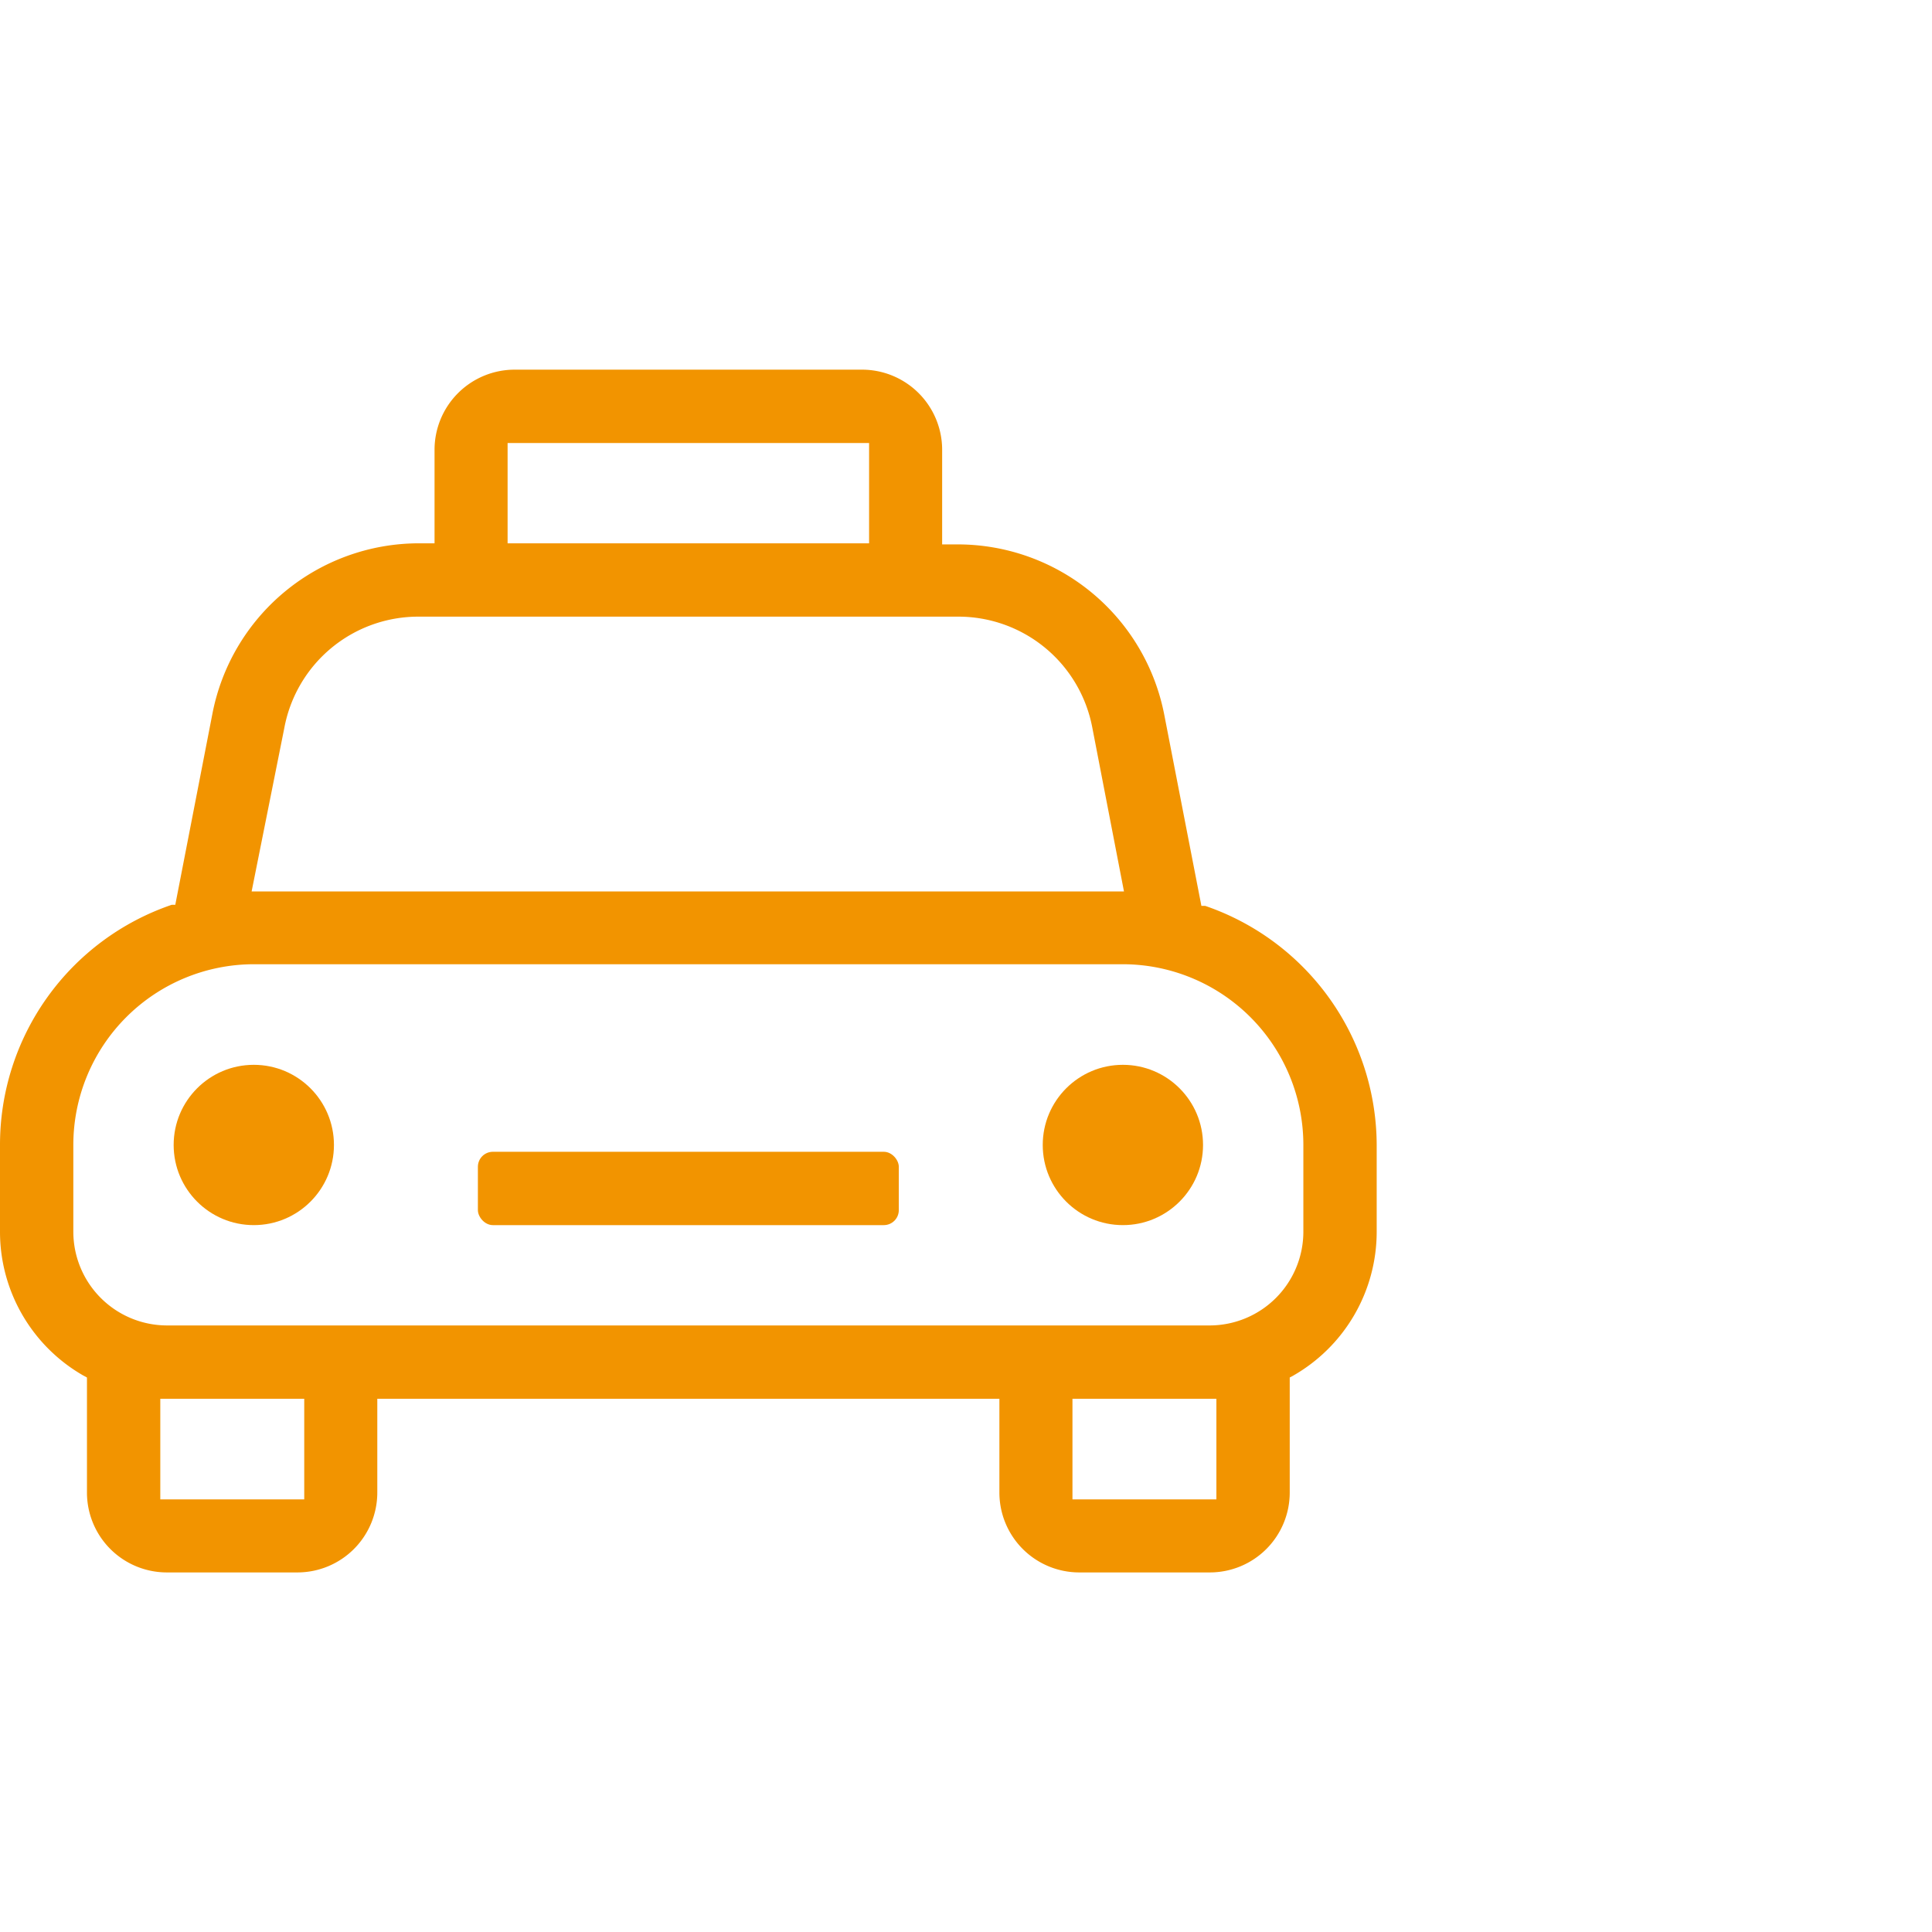
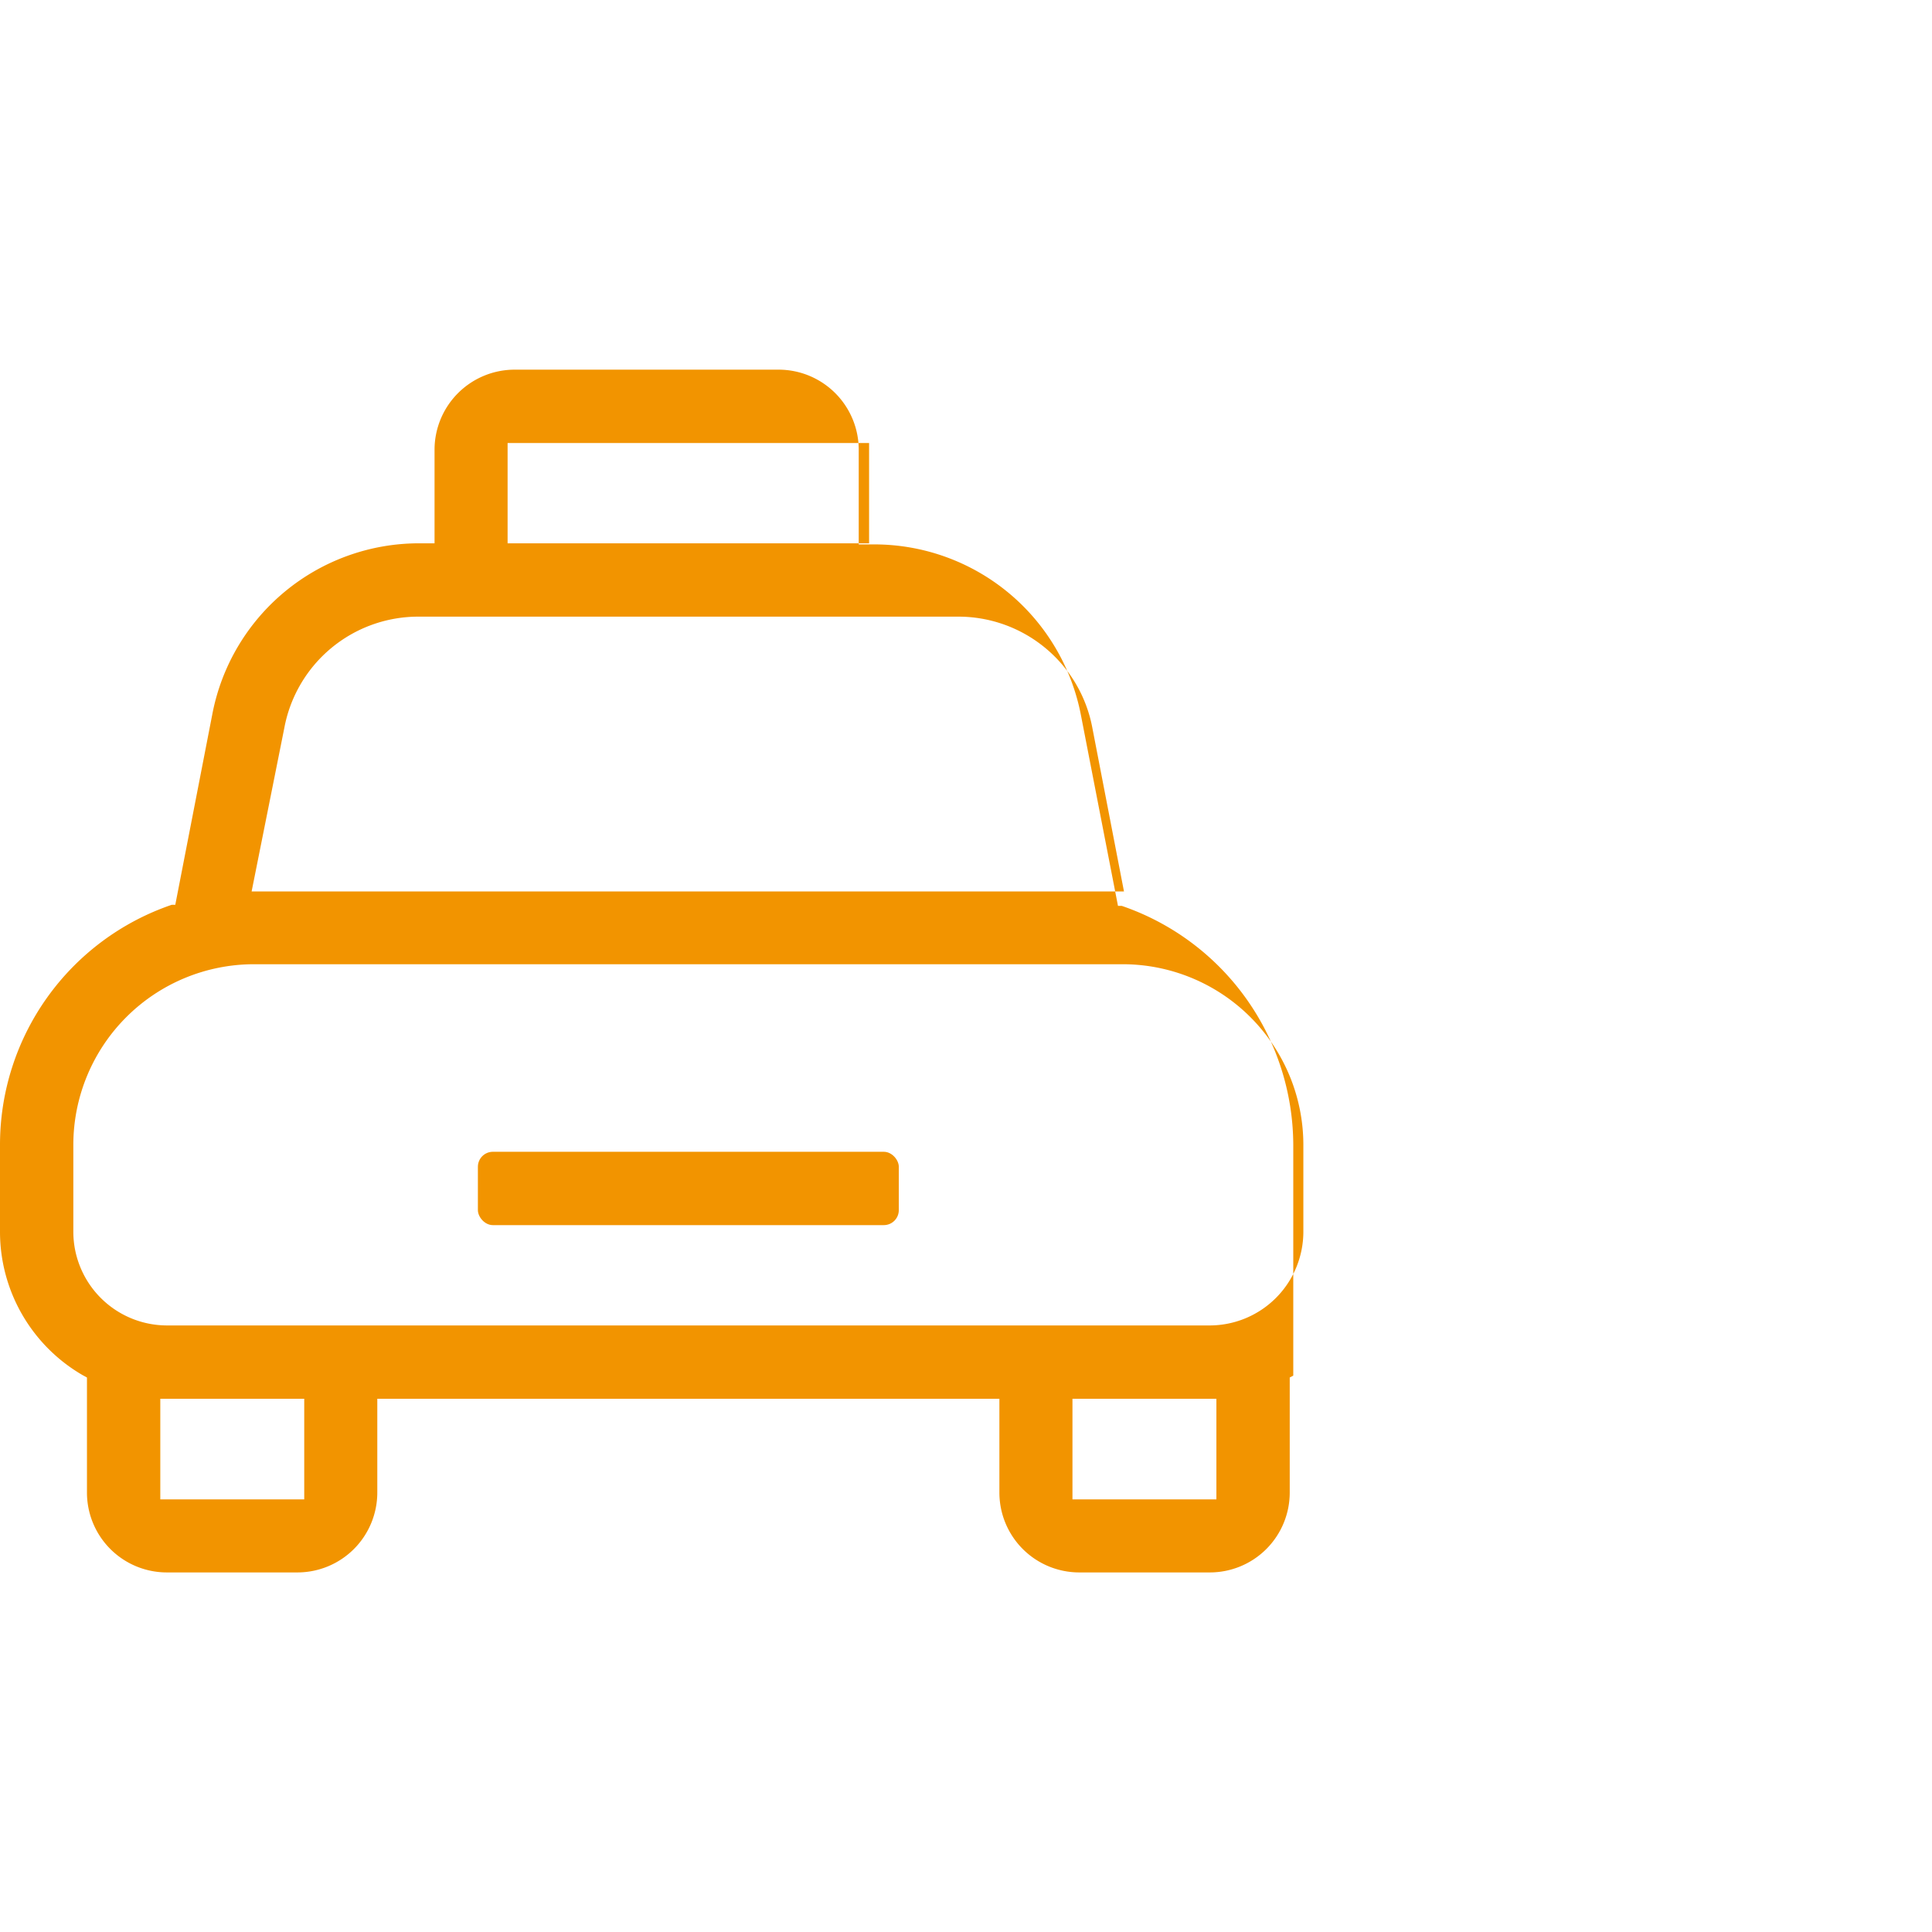
<svg xmlns="http://www.w3.org/2000/svg" id="Pfade" viewBox="0 0 70.87 70.87">
  <defs>
    <style>.cls-1{fill:#f29400;}</style>
  </defs>
-   <circle class="cls-1" cx="41.19" cy="42" r="2.94" />
  <rect class="cls-1" x="17.53" y="42.25" width="15.44" height="2.69" rx="0.55" />
-   <path class="cls-1" d="M47.31,50.53l.13-.07a6.08,6.08,0,0,0,3.06-5.28V42a9.3,9.3,0,0,0-6.29-8.77l-.14,0-1.36-7a7.72,7.72,0,0,0-7.57-6.26h-.58V16.5a2.94,2.94,0,0,0-2.94-2.94H18.88a2.94,2.94,0,0,0-2.94,2.94v3.43h-.58a7.72,7.72,0,0,0-7.57,6.26l-1.36,7-.13,0A9.3,9.3,0,0,0,0,42v3.18a6.08,6.08,0,0,0,3.06,5.28l.13.07v4.22a2.93,2.93,0,0,0,2.93,2.93h4.79a2.93,2.93,0,0,0,2.93-2.93V51.31H36.66v3.44a2.93,2.93,0,0,0,2.93,2.93h4.79a2.93,2.93,0,0,0,2.93-2.93ZM18.62,16.25H31.88v3.68H18.62ZM10.43,26.7a5,5,0,0,1,4.93-4.08H35.14a5,5,0,0,1,4.93,4.08l1.16,6h-32ZM11.16,55H5.88V51.31h5.28Zm33.46,0H39.34V51.31h5.28Zm-.24-6.38H6.12a3.44,3.44,0,0,1-3.43-3.44V42a6.63,6.63,0,0,1,6.62-6.63H41.19A6.63,6.63,0,0,1,47.81,42v3.18A3.44,3.44,0,0,1,44.38,48.62Z" />
-   <circle class="cls-1" cx="9.31" cy="42" r="2.94" />
+   <path class="cls-1" d="M47.31,50.53l.13-.07V42a9.3,9.3,0,0,0-6.29-8.77l-.14,0-1.36-7a7.72,7.72,0,0,0-7.57-6.26h-.58V16.5a2.94,2.94,0,0,0-2.94-2.94H18.88a2.94,2.94,0,0,0-2.94,2.94v3.43h-.58a7.72,7.72,0,0,0-7.57,6.26l-1.36,7-.13,0A9.3,9.3,0,0,0,0,42v3.18a6.08,6.08,0,0,0,3.06,5.28l.13.07v4.22a2.93,2.93,0,0,0,2.93,2.93h4.79a2.93,2.93,0,0,0,2.93-2.93V51.31H36.66v3.44a2.93,2.93,0,0,0,2.93,2.93h4.79a2.93,2.93,0,0,0,2.93-2.93ZM18.62,16.25H31.88v3.68H18.62ZM10.43,26.7a5,5,0,0,1,4.93-4.08H35.14a5,5,0,0,1,4.93,4.08l1.16,6h-32ZM11.16,55H5.88V51.31h5.28Zm33.46,0H39.34V51.31h5.28Zm-.24-6.38H6.12a3.44,3.44,0,0,1-3.43-3.44V42a6.63,6.63,0,0,1,6.62-6.63H41.19A6.63,6.63,0,0,1,47.81,42v3.18A3.44,3.44,0,0,1,44.38,48.62Z" />
</svg>